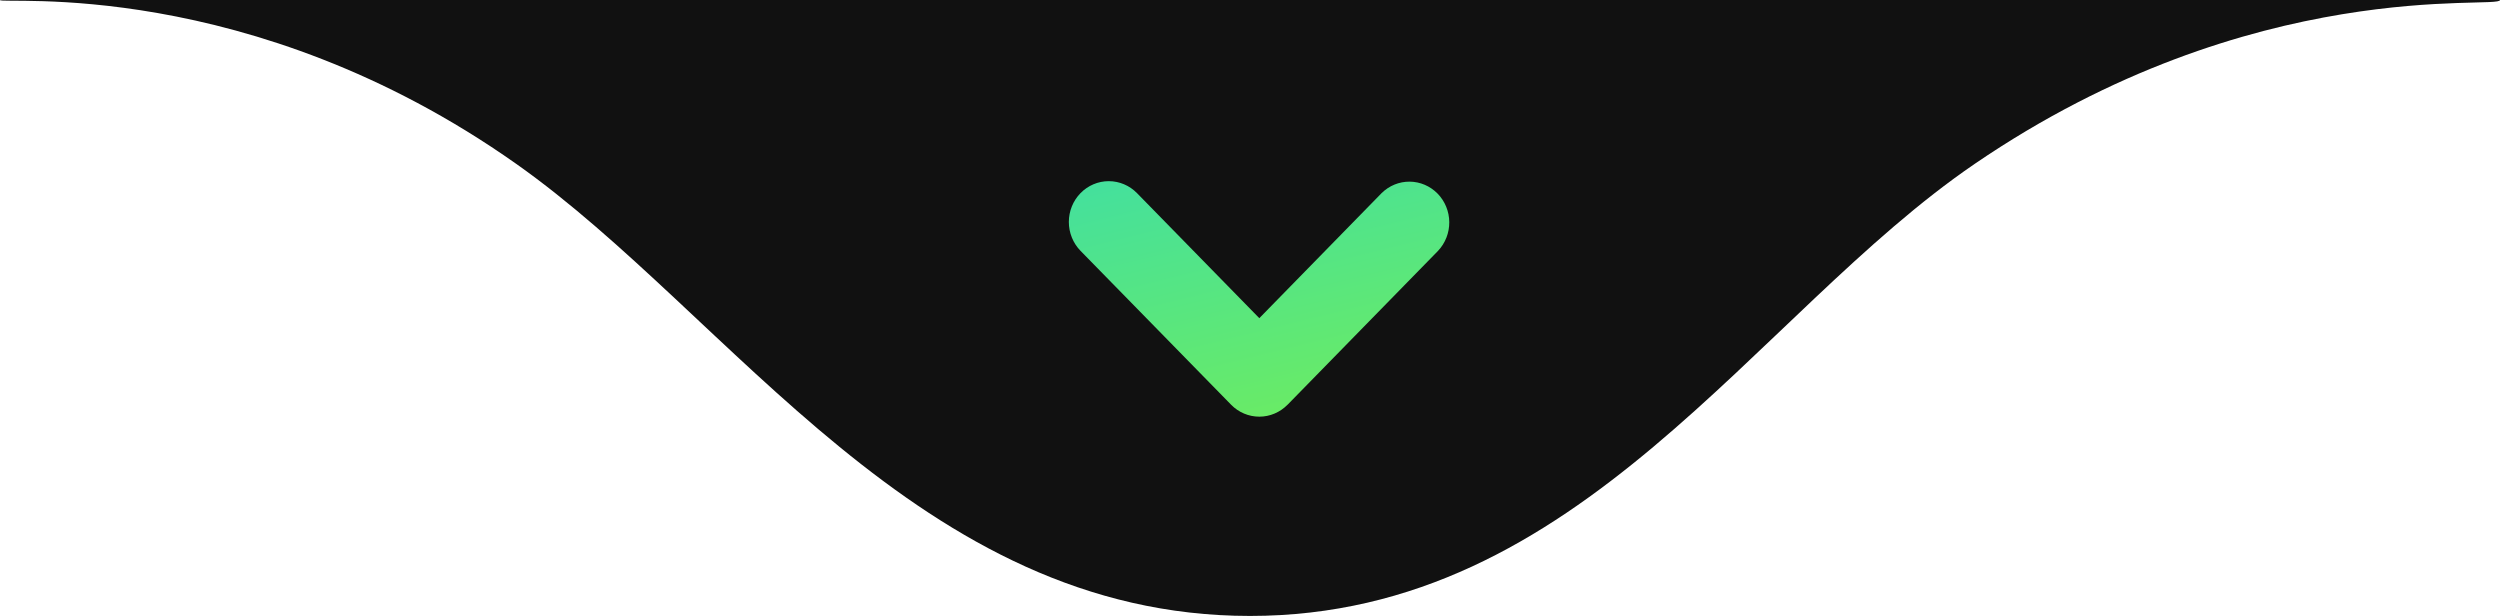
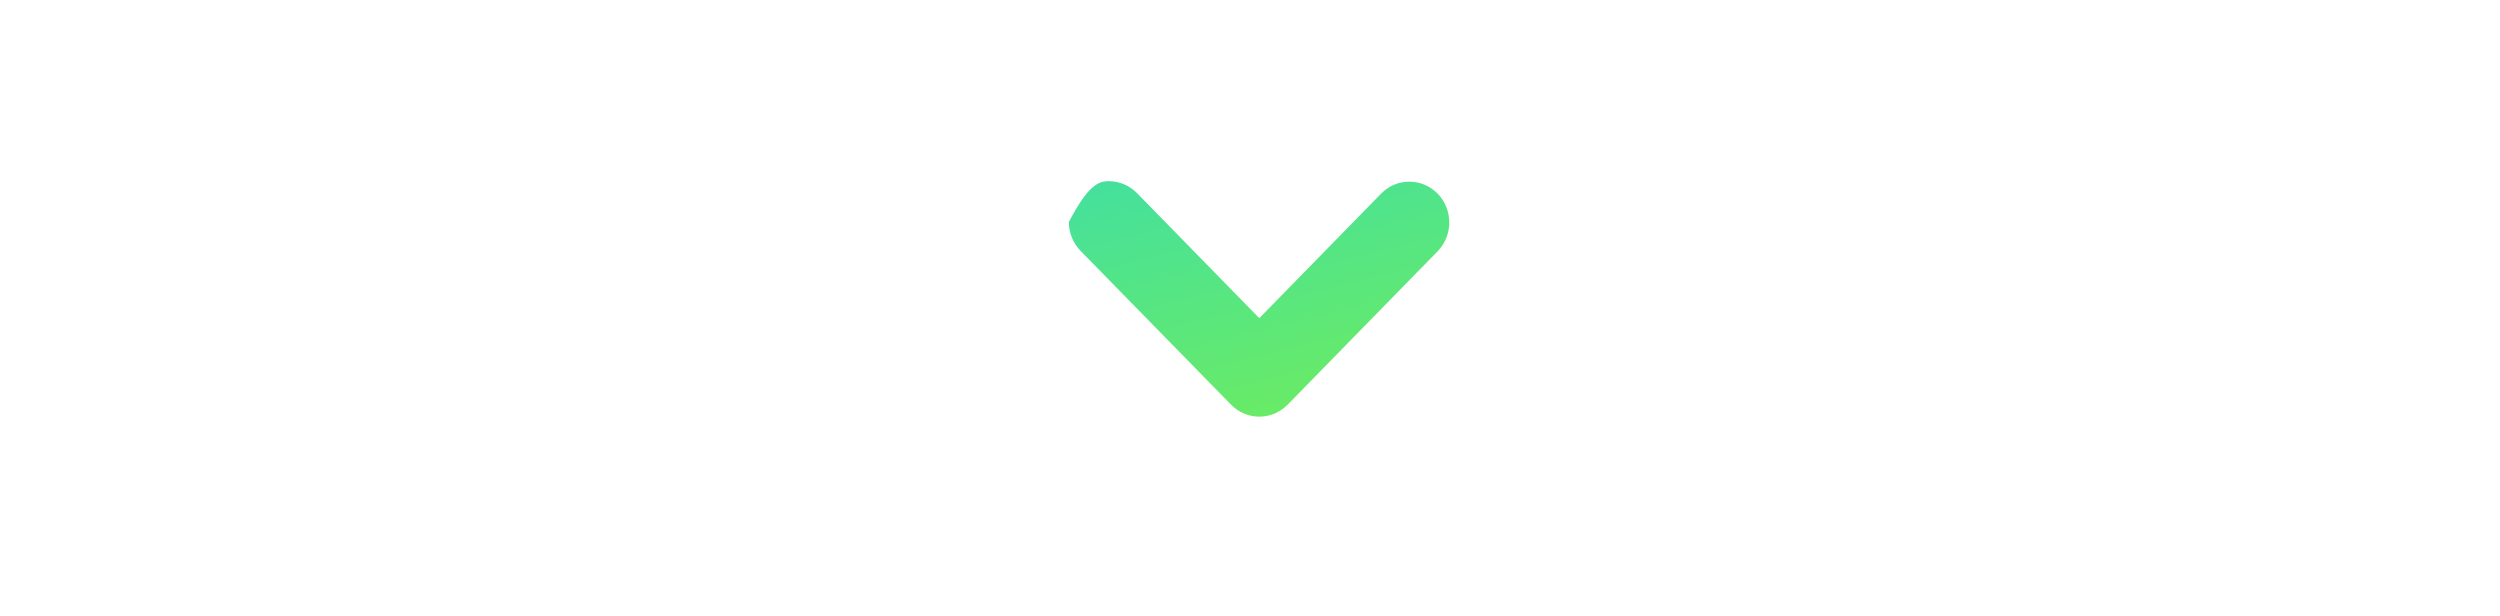
<svg xmlns="http://www.w3.org/2000/svg" width="138" height="34" viewBox="0 0 138 34" fill="none">
-   <path d="M138 2.65904e-05C138 0.548 124.396 -1.463 109 9.048C96.796 17.381 87.3 34 69 34C50.7 34 40.383 17.434 28.5 9.048C13.746 -1.363 0 0.274 0 3.07743e-05L56.715 2.65904e-05C58.088 0 58.73 -0 61.298 0C64.186 0 65.421 2.66891e-05 68.679 2.65904e-05C71.937 2.64917e-05 73.814 2.65822e-05 76.381 0C78.307 2.04875e-05 79.27 1.27314e-05 81.285 2.65904e-05H138Z" fill="#111111" />
-   <path fill-rule="evenodd" clip-rule="evenodd" d="M71.071 22.341C70.658 22.763 70.097 23 69.514 23C68.93 23 68.37 22.763 67.957 22.341L59.645 13.846C59.232 13.423 59 12.85 59 12.253C59 11.655 59.232 11.082 59.646 10.659C60.059 10.237 60.62 10 61.204 10C61.789 10 62.349 10.238 62.762 10.66L69.514 17.563L76.265 10.66C76.68 10.25 77.237 10.022 77.815 10.027C78.392 10.032 78.945 10.269 79.354 10.686C79.763 11.104 79.995 11.669 80 12.259C80.005 12.85 79.783 13.419 79.382 13.845L71.072 22.343L71.071 22.341Z" fill="url(#paint0_linear_8_4)" />
+   <path fill-rule="evenodd" clip-rule="evenodd" d="M71.071 22.341C70.658 22.763 70.097 23 69.514 23C68.93 23 68.37 22.763 67.957 22.341L59.645 13.846C59.232 13.423 59 12.85 59 12.253C60.059 10.237 60.62 10 61.204 10C61.789 10 62.349 10.238 62.762 10.66L69.514 17.563L76.265 10.66C76.68 10.25 77.237 10.022 77.815 10.027C78.392 10.032 78.945 10.269 79.354 10.686C79.763 11.104 79.995 11.669 80 12.259C80.005 12.85 79.783 13.419 79.382 13.845L71.072 22.343L71.071 22.341Z" fill="url(#paint0_linear_8_4)" />
  <defs>
    <linearGradient id="paint0_linear_8_4" x1="0" y1="0" x2="15.795" y2="64.109" gradientUnits="userSpaceOnUse">
      <stop stop-color="#08CEF6" />
      <stop offset="1" stop-color="#ACFF03" />
    </linearGradient>
  </defs>
</svg>